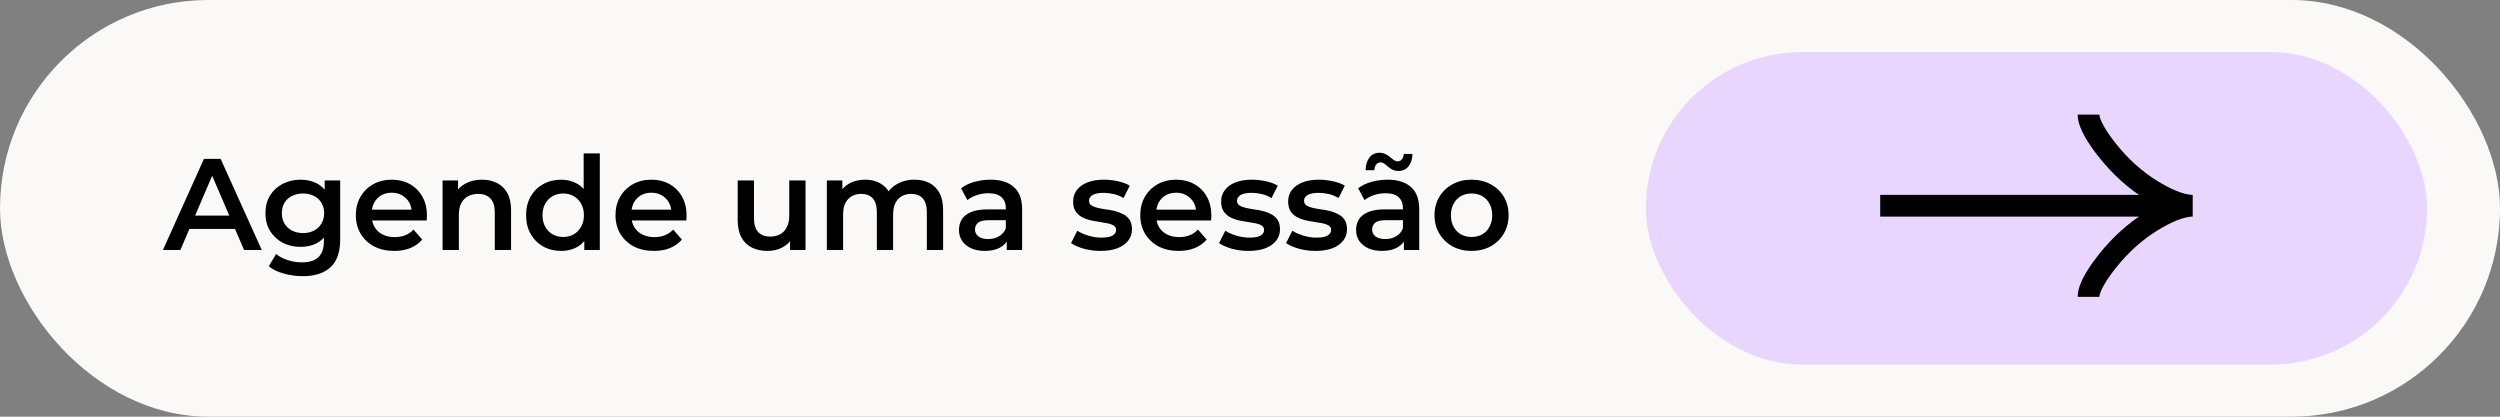
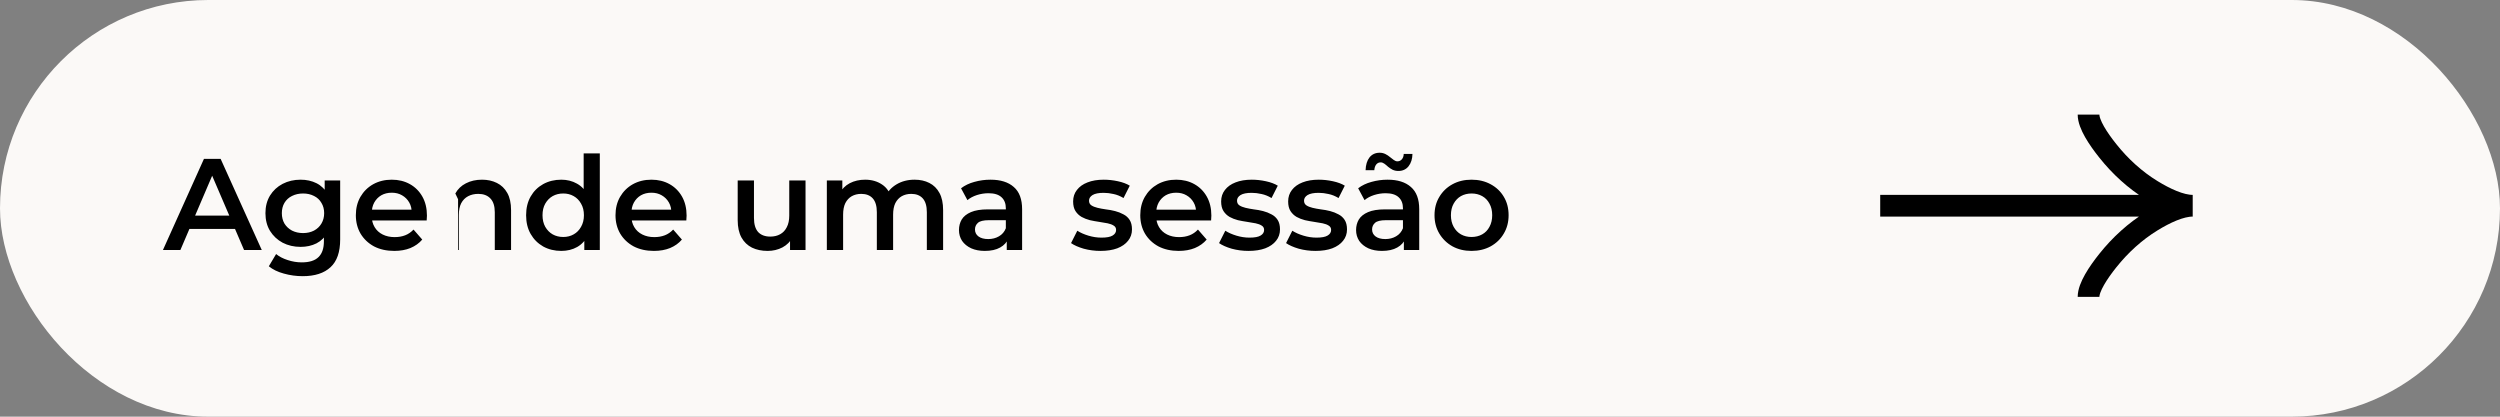
<svg xmlns="http://www.w3.org/2000/svg" width="480" height="80" viewBox="0 0 480 80" fill="none">
  <rect x="0" y="0" width="480" height="80" fill="#808080" stroke="none" />
  <rect width="480" height="80" rx="40" fill="#FBF9F7" />
-   <path d="M31.285 48L39.16 30.5H42.36L50.26 48H46.86L40.085 32.225H41.385L34.635 48H31.285ZM34.91 43.95L35.785 41.4H45.235L46.11 43.95H34.91ZM58.114 53.025C56.88 53.025 55.672 52.858 54.489 52.525C53.322 52.208 52.364 51.742 51.614 51.125L53.014 48.775C53.597 49.258 54.33 49.642 55.214 49.925C56.114 50.225 57.022 50.375 57.939 50.375C59.405 50.375 60.48 50.033 61.164 49.35C61.847 48.683 62.189 47.675 62.189 46.325V43.95L62.439 40.925L62.339 37.9V34.65H65.314V45.975C65.314 48.392 64.697 50.167 63.464 51.3C62.23 52.45 60.447 53.025 58.114 53.025ZM57.714 47.4C56.447 47.4 55.297 47.133 54.264 46.6C53.247 46.05 52.439 45.292 51.839 44.325C51.255 43.358 50.964 42.225 50.964 40.925C50.964 39.642 51.255 38.517 51.839 37.55C52.439 36.583 53.247 35.833 54.264 35.3C55.297 34.767 56.447 34.5 57.714 34.5C58.847 34.5 59.864 34.725 60.764 35.175C61.664 35.625 62.38 36.325 62.914 37.275C63.464 38.225 63.739 39.442 63.739 40.925C63.739 42.408 63.464 43.633 62.914 44.6C62.38 45.55 61.664 46.258 60.764 46.725C59.864 47.175 58.847 47.4 57.714 47.4ZM58.189 44.75C58.972 44.75 59.672 44.592 60.289 44.275C60.905 43.942 61.38 43.492 61.714 42.925C62.064 42.342 62.239 41.675 62.239 40.925C62.239 40.175 62.064 39.517 61.714 38.95C61.38 38.367 60.905 37.925 60.289 37.625C59.672 37.308 58.972 37.15 58.189 37.15C57.405 37.15 56.697 37.308 56.064 37.625C55.447 37.925 54.964 38.367 54.614 38.95C54.28 39.517 54.114 40.175 54.114 40.925C54.114 41.675 54.28 42.342 54.614 42.925C54.964 43.492 55.447 43.942 56.064 44.275C56.697 44.592 57.405 44.75 58.189 44.75ZM75.697 48.175C74.214 48.175 72.914 47.883 71.797 47.3C70.697 46.7 69.839 45.883 69.222 44.85C68.622 43.817 68.322 42.642 68.322 41.325C68.322 39.992 68.614 38.817 69.197 37.8C69.797 36.767 70.614 35.958 71.647 35.375C72.697 34.792 73.889 34.5 75.222 34.5C76.522 34.5 77.68 34.783 78.697 35.35C79.714 35.917 80.514 36.717 81.097 37.75C81.68 38.783 81.972 40 81.972 41.4C81.972 41.533 81.964 41.683 81.947 41.85C81.947 42.017 81.939 42.175 81.922 42.325H70.797V40.25H80.272L79.047 40.9C79.064 40.133 78.905 39.458 78.572 38.875C78.239 38.292 77.78 37.833 77.197 37.5C76.63 37.167 75.972 37 75.222 37C74.455 37 73.78 37.167 73.197 37.5C72.63 37.833 72.18 38.3 71.847 38.9C71.53 39.483 71.372 40.175 71.372 40.975V41.475C71.372 42.275 71.555 42.983 71.922 43.6C72.289 44.217 72.805 44.692 73.472 45.025C74.139 45.358 74.905 45.525 75.772 45.525C76.522 45.525 77.197 45.408 77.797 45.175C78.397 44.942 78.93 44.575 79.397 44.075L81.072 46C80.472 46.7 79.714 47.242 78.797 47.625C77.897 47.992 76.864 48.175 75.697 48.175ZM92.549 34.5C93.615 34.5 94.566 34.708 95.399 35.125C96.249 35.542 96.915 36.183 97.399 37.05C97.882 37.9 98.124 39 98.124 40.35V48H94.999V40.75C94.999 39.567 94.716 38.683 94.149 38.1C93.599 37.517 92.824 37.225 91.824 37.225C91.091 37.225 90.441 37.375 89.874 37.675C89.307 37.975 88.865 38.425 88.549 39.025C88.249 39.608 88.099 40.35 88.099 41.25V48H84.974V34.65H87.949V38.25L87.424 37.15C87.891 36.3 88.566 35.65 89.449 35.2C90.349 34.733 91.382 34.5 92.549 34.5ZM107.763 48.175C106.479 48.175 105.321 47.892 104.288 47.325C103.271 46.742 102.471 45.942 101.888 44.925C101.304 43.908 101.013 42.708 101.013 41.325C101.013 39.942 101.304 38.742 101.888 37.725C102.471 36.708 103.271 35.917 104.288 35.35C105.321 34.783 106.479 34.5 107.763 34.5C108.879 34.5 109.879 34.75 110.763 35.25C111.646 35.733 112.346 36.475 112.863 37.475C113.379 38.475 113.638 39.758 113.638 41.325C113.638 42.875 113.388 44.158 112.888 45.175C112.388 46.175 111.696 46.925 110.813 47.425C109.929 47.925 108.913 48.175 107.763 48.175ZM108.138 45.5C108.888 45.5 109.554 45.333 110.138 45C110.738 44.667 111.213 44.183 111.563 43.55C111.929 42.917 112.113 42.175 112.113 41.325C112.113 40.458 111.929 39.717 111.563 39.1C111.213 38.467 110.738 37.983 110.138 37.65C109.554 37.317 108.888 37.15 108.138 37.15C107.388 37.15 106.713 37.317 106.113 37.65C105.529 37.983 105.054 38.467 104.688 39.1C104.338 39.717 104.163 40.458 104.163 41.325C104.163 42.175 104.338 42.917 104.688 43.55C105.054 44.183 105.529 44.667 106.113 45C106.713 45.333 107.388 45.5 108.138 45.5ZM112.188 48V44.85L112.313 41.3L112.063 37.75V29.45H115.163V48H112.188ZM125.551 48.175C124.067 48.175 122.767 47.883 121.651 47.3C120.551 46.7 119.692 45.883 119.076 44.85C118.476 43.817 118.176 42.642 118.176 41.325C118.176 39.992 118.467 38.817 119.051 37.8C119.651 36.767 120.467 35.958 121.501 35.375C122.551 34.792 123.742 34.5 125.076 34.5C126.376 34.5 127.534 34.783 128.551 35.35C129.567 35.917 130.367 36.717 130.951 37.75C131.534 38.783 131.826 40 131.826 41.4C131.826 41.533 131.817 41.683 131.801 41.85C131.801 42.017 131.792 42.175 131.776 42.325H120.651V40.25H130.126L128.901 40.9C128.917 40.133 128.759 39.458 128.426 38.875C128.092 38.292 127.634 37.833 127.051 37.5C126.484 37.167 125.826 37 125.076 37C124.309 37 123.634 37.167 123.051 37.5C122.484 37.833 122.034 38.3 121.701 38.9C121.384 39.483 121.226 40.175 121.226 40.975V41.475C121.226 42.275 121.409 42.983 121.776 43.6C122.142 44.217 122.659 44.692 123.326 45.025C123.992 45.358 124.759 45.525 125.626 45.525C126.376 45.525 127.051 45.408 127.651 45.175C128.251 44.942 128.784 44.575 129.251 44.075L130.926 46C130.326 46.7 129.567 47.242 128.651 47.625C127.751 47.992 126.717 48.175 125.551 48.175ZM147.387 48.175C146.253 48.175 145.253 47.967 144.387 47.55C143.52 47.117 142.845 46.467 142.362 45.6C141.878 44.717 141.637 43.608 141.637 42.275V34.65H144.762V41.85C144.762 43.05 145.028 43.95 145.562 44.55C146.112 45.133 146.887 45.425 147.887 45.425C148.62 45.425 149.253 45.275 149.787 44.975C150.337 44.675 150.762 44.225 151.062 43.625C151.378 43.025 151.537 42.283 151.537 41.4V34.65H154.662V48H151.687V44.4L152.212 45.5C151.762 46.367 151.103 47.033 150.237 47.5C149.37 47.95 148.42 48.175 147.387 48.175ZM175.603 34.5C176.67 34.5 177.611 34.708 178.428 35.125C179.261 35.542 179.911 36.183 180.378 37.05C180.845 37.9 181.078 39 181.078 40.35V48H177.953V40.75C177.953 39.567 177.695 38.683 177.178 38.1C176.661 37.517 175.92 37.225 174.953 37.225C174.27 37.225 173.661 37.375 173.128 37.675C172.611 37.975 172.203 38.417 171.903 39C171.62 39.583 171.478 40.325 171.478 41.225V48H168.353V40.75C168.353 39.567 168.095 38.683 167.578 38.1C167.061 37.517 166.32 37.225 165.353 37.225C164.67 37.225 164.061 37.375 163.528 37.675C163.011 37.975 162.603 38.417 162.303 39C162.02 39.583 161.878 40.325 161.878 41.225V48H158.753V34.65H161.728V38.2L161.203 37.15C161.653 36.283 162.303 35.625 163.153 35.175C164.02 34.725 165.003 34.5 166.103 34.5C167.353 34.5 168.436 34.808 169.353 35.425C170.286 36.042 170.903 36.975 171.203 38.225L169.978 37.8C170.411 36.8 171.128 36 172.128 35.4C173.128 34.8 174.286 34.5 175.603 34.5ZM193.296 48V45.3L193.121 44.725V40C193.121 39.083 192.846 38.375 192.296 37.875C191.746 37.358 190.913 37.1 189.796 37.1C189.046 37.1 188.305 37.217 187.571 37.45C186.855 37.683 186.246 38.008 185.746 38.425L184.521 36.15C185.238 35.6 186.088 35.192 187.071 34.925C188.071 34.642 189.105 34.5 190.171 34.5C192.105 34.5 193.596 34.967 194.646 35.9C195.713 36.817 196.246 38.242 196.246 40.175V48H193.296ZM189.096 48.175C188.096 48.175 187.221 48.008 186.471 47.675C185.721 47.325 185.138 46.85 184.721 46.25C184.321 45.633 184.121 44.942 184.121 44.175C184.121 43.425 184.296 42.75 184.646 42.15C185.013 41.55 185.605 41.075 186.421 40.725C187.238 40.375 188.321 40.2 189.671 40.2H193.546V42.275H189.896C188.83 42.275 188.113 42.45 187.746 42.8C187.38 43.133 187.196 43.55 187.196 44.05C187.196 44.617 187.421 45.067 187.871 45.4C188.321 45.733 188.946 45.9 189.746 45.9C190.513 45.9 191.196 45.725 191.796 45.375C192.413 45.025 192.855 44.508 193.121 43.825L193.646 45.7C193.346 46.483 192.805 47.092 192.021 47.525C191.255 47.958 190.28 48.175 189.096 48.175ZM211.291 48.175C210.175 48.175 209.1 48.033 208.066 47.75C207.05 47.45 206.241 47.092 205.641 46.675L206.841 44.3C207.441 44.683 208.158 45 208.991 45.25C209.825 45.5 210.658 45.625 211.491 45.625C212.475 45.625 213.183 45.492 213.616 45.225C214.066 44.958 214.291 44.6 214.291 44.15C214.291 43.783 214.141 43.508 213.841 43.325C213.541 43.125 213.15 42.975 212.666 42.875C212.183 42.775 211.641 42.683 211.041 42.6C210.458 42.517 209.866 42.408 209.266 42.275C208.683 42.125 208.15 41.917 207.666 41.65C207.183 41.367 206.791 40.992 206.491 40.525C206.191 40.058 206.041 39.442 206.041 38.675C206.041 37.825 206.283 37.092 206.766 36.475C207.25 35.842 207.925 35.358 208.791 35.025C209.675 34.675 210.716 34.5 211.916 34.5C212.816 34.5 213.725 34.6 214.641 34.8C215.558 35 216.316 35.283 216.916 35.65L215.716 38.025C215.083 37.642 214.441 37.383 213.791 37.25C213.158 37.1 212.525 37.025 211.891 37.025C210.941 37.025 210.233 37.167 209.766 37.45C209.316 37.733 209.091 38.092 209.091 38.525C209.091 38.925 209.241 39.225 209.541 39.425C209.841 39.625 210.233 39.783 210.716 39.9C211.2 40.017 211.733 40.117 212.316 40.2C212.916 40.267 213.508 40.375 214.091 40.525C214.675 40.675 215.208 40.883 215.691 41.15C216.191 41.4 216.591 41.758 216.891 42.225C217.191 42.692 217.341 43.3 217.341 44.05C217.341 44.883 217.091 45.608 216.591 46.225C216.108 46.842 215.416 47.325 214.516 47.675C213.616 48.008 212.541 48.175 211.291 48.175ZM226.307 48.175C224.824 48.175 223.524 47.883 222.407 47.3C221.307 46.7 220.449 45.883 219.832 44.85C219.232 43.817 218.932 42.642 218.932 41.325C218.932 39.992 219.224 38.817 219.807 37.8C220.407 36.767 221.224 35.958 222.257 35.375C223.307 34.792 224.499 34.5 225.832 34.5C227.132 34.5 228.291 34.783 229.307 35.35C230.324 35.917 231.124 36.717 231.707 37.75C232.291 38.783 232.582 40 232.582 41.4C232.582 41.533 232.574 41.683 232.557 41.85C232.557 42.017 232.549 42.175 232.532 42.325H221.407V40.25H230.882L229.657 40.9C229.674 40.133 229.516 39.458 229.182 38.875C228.849 38.292 228.391 37.833 227.807 37.5C227.241 37.167 226.582 37 225.832 37C225.066 37 224.391 37.167 223.807 37.5C223.241 37.833 222.791 38.3 222.457 38.9C222.141 39.483 221.982 40.175 221.982 40.975V41.475C221.982 42.275 222.166 42.983 222.532 43.6C222.899 44.217 223.416 44.692 224.082 45.025C224.749 45.358 225.516 45.525 226.382 45.525C227.132 45.525 227.807 45.408 228.407 45.175C229.007 44.942 229.541 44.575 230.007 44.075L231.682 46C231.082 46.7 230.324 47.242 229.407 47.625C228.507 47.992 227.474 48.175 226.307 48.175ZM239.709 48.175C238.593 48.175 237.518 48.033 236.484 47.75C235.468 47.45 234.659 47.092 234.059 46.675L235.259 44.3C235.859 44.683 236.576 45 237.409 45.25C238.243 45.5 239.076 45.625 239.909 45.625C240.893 45.625 241.601 45.492 242.034 45.225C242.484 44.958 242.709 44.6 242.709 44.15C242.709 43.783 242.559 43.508 242.259 43.325C241.959 43.125 241.568 42.975 241.084 42.875C240.601 42.775 240.059 42.683 239.459 42.6C238.876 42.517 238.284 42.408 237.684 42.275C237.101 42.125 236.568 41.917 236.084 41.65C235.601 41.367 235.209 40.992 234.909 40.525C234.609 40.058 234.459 39.442 234.459 38.675C234.459 37.825 234.701 37.092 235.184 36.475C235.668 35.842 236.343 35.358 237.209 35.025C238.093 34.675 239.134 34.5 240.334 34.5C241.234 34.5 242.143 34.6 243.059 34.8C243.976 35 244.734 35.283 245.334 35.65L244.134 38.025C243.501 37.642 242.859 37.383 242.209 37.25C241.576 37.1 240.943 37.025 240.309 37.025C239.359 37.025 238.651 37.167 238.184 37.45C237.734 37.733 237.509 38.092 237.509 38.525C237.509 38.925 237.659 39.225 237.959 39.425C238.259 39.625 238.651 39.783 239.134 39.9C239.618 40.017 240.151 40.117 240.734 40.2C241.334 40.267 241.926 40.375 242.509 40.525C243.093 40.675 243.626 40.883 244.109 41.15C244.609 41.4 245.009 41.758 245.309 42.225C245.609 42.692 245.759 43.3 245.759 44.05C245.759 44.883 245.509 45.608 245.009 46.225C244.526 46.842 243.834 47.325 242.934 47.675C242.034 48.008 240.959 48.175 239.709 48.175ZM252.575 48.175C251.459 48.175 250.384 48.033 249.35 47.75C248.334 47.45 247.525 47.092 246.925 46.675L248.125 44.3C248.725 44.683 249.442 45 250.275 45.25C251.109 45.5 251.942 45.625 252.775 45.625C253.759 45.625 254.467 45.492 254.9 45.225C255.35 44.958 255.575 44.6 255.575 44.15C255.575 43.783 255.425 43.508 255.125 43.325C254.825 43.125 254.434 42.975 253.95 42.875C253.467 42.775 252.925 42.683 252.325 42.6C251.742 42.517 251.15 42.408 250.55 42.275C249.967 42.125 249.434 41.917 248.95 41.65C248.467 41.367 248.075 40.992 247.775 40.525C247.475 40.058 247.325 39.442 247.325 38.675C247.325 37.825 247.567 37.092 248.05 36.475C248.534 35.842 249.209 35.358 250.075 35.025C250.959 34.675 252 34.5 253.2 34.5C254.1 34.5 255.009 34.6 255.925 34.8C256.842 35 257.6 35.283 258.2 35.65L257 38.025C256.367 37.642 255.725 37.383 255.075 37.25C254.442 37.1 253.809 37.025 253.175 37.025C252.225 37.025 251.517 37.167 251.05 37.45C250.6 37.733 250.375 38.092 250.375 38.525C250.375 38.925 250.525 39.225 250.825 39.425C251.125 39.625 251.517 39.783 252 39.9C252.484 40.017 253.017 40.117 253.6 40.2C254.2 40.267 254.792 40.375 255.375 40.525C255.959 40.675 256.492 40.883 256.975 41.15C257.475 41.4 257.875 41.758 258.175 42.225C258.475 42.692 258.625 43.3 258.625 44.05C258.625 44.883 258.375 45.608 257.875 46.225C257.392 46.842 256.7 47.325 255.8 47.675C254.9 48.008 253.825 48.175 252.575 48.175ZM269.542 48V45.3L269.367 44.725V40C269.367 39.083 269.092 38.375 268.542 37.875C267.992 37.358 267.158 37.1 266.042 37.1C265.292 37.1 264.55 37.217 263.817 37.45C263.1 37.683 262.492 38.008 261.992 38.425L260.767 36.15C261.483 35.6 262.333 35.192 263.317 34.925C264.317 34.642 265.35 34.5 266.417 34.5C268.35 34.5 269.842 34.967 270.892 35.9C271.958 36.817 272.492 38.242 272.492 40.175V48H269.542ZM265.342 48.175C264.342 48.175 263.467 48.008 262.717 47.675C261.967 47.325 261.383 46.85 260.967 46.25C260.567 45.633 260.367 44.942 260.367 44.175C260.367 43.425 260.542 42.75 260.892 42.15C261.258 41.55 261.85 41.075 262.667 40.725C263.483 40.375 264.567 40.2 265.917 40.2H269.792V42.275H266.142C265.075 42.275 264.358 42.45 263.992 42.8C263.625 43.133 263.442 43.55 263.442 44.05C263.442 44.617 263.667 45.067 264.117 45.4C264.567 45.733 265.192 45.9 265.992 45.9C266.758 45.9 267.442 45.725 268.042 45.375C268.658 45.025 269.1 44.508 269.367 43.825L269.892 45.7C269.592 46.483 269.05 47.092 268.267 47.525C267.5 47.958 266.525 48.175 265.342 48.175ZM268.492 32.825C268.092 32.825 267.725 32.75 267.392 32.6C267.075 32.433 266.783 32.242 266.517 32.025C266.267 31.792 266.025 31.592 265.792 31.425C265.558 31.258 265.325 31.175 265.092 31.175C264.742 31.175 264.458 31.308 264.242 31.575C264.025 31.842 263.9 32.208 263.867 32.675H262.192C262.225 31.642 262.475 30.825 262.942 30.225C263.425 29.625 264.075 29.325 264.892 29.325C265.292 29.325 265.658 29.408 265.992 29.575C266.325 29.742 266.617 29.933 266.867 30.15C267.133 30.367 267.383 30.558 267.617 30.725C267.85 30.892 268.075 30.975 268.292 30.975C268.642 30.975 268.925 30.85 269.142 30.6C269.375 30.35 269.5 30 269.517 29.55H271.192C271.175 30.517 270.925 31.308 270.442 31.925C269.958 32.525 269.308 32.825 268.492 32.825ZM282.527 48.175C281.16 48.175 279.943 47.883 278.877 47.3C277.81 46.7 276.968 45.883 276.352 44.85C275.735 43.817 275.427 42.642 275.427 41.325C275.427 39.992 275.735 38.817 276.352 37.8C276.968 36.767 277.81 35.958 278.877 35.375C279.943 34.792 281.16 34.5 282.527 34.5C283.91 34.5 285.135 34.792 286.202 35.375C287.285 35.958 288.127 36.758 288.727 37.775C289.343 38.792 289.652 39.975 289.652 41.325C289.652 42.642 289.343 43.817 288.727 44.85C288.127 45.883 287.285 46.7 286.202 47.3C285.135 47.883 283.91 48.175 282.527 48.175ZM282.527 45.5C283.293 45.5 283.977 45.333 284.577 45C285.177 44.667 285.643 44.183 285.977 43.55C286.327 42.917 286.502 42.175 286.502 41.325C286.502 40.458 286.327 39.717 285.977 39.1C285.643 38.467 285.177 37.983 284.577 37.65C283.977 37.317 283.302 37.15 282.552 37.15C281.785 37.15 281.102 37.317 280.502 37.65C279.918 37.983 279.452 38.467 279.102 39.1C278.752 39.717 278.577 40.458 278.577 41.325C278.577 42.175 278.752 42.917 279.102 43.55C279.452 44.183 279.918 44.667 280.502 45C281.102 45.333 281.777 45.5 282.527 45.5Z" fill="black" />
-   <rect x="316" y="10" width="150" height="60" rx="30" fill="#E8D6FF" />
+   <path d="M31.285 48L39.16 30.5H42.36L50.26 48H46.86L40.085 32.225H41.385L34.635 48H31.285ZM34.91 43.95L35.785 41.4H45.235L46.11 43.95H34.91ZM58.114 53.025C56.88 53.025 55.672 52.858 54.489 52.525C53.322 52.208 52.364 51.742 51.614 51.125L53.014 48.775C53.597 49.258 54.33 49.642 55.214 49.925C56.114 50.225 57.022 50.375 57.939 50.375C59.405 50.375 60.48 50.033 61.164 49.35C61.847 48.683 62.189 47.675 62.189 46.325V43.95L62.439 40.925L62.339 37.9V34.65H65.314V45.975C65.314 48.392 64.697 50.167 63.464 51.3C62.23 52.45 60.447 53.025 58.114 53.025ZM57.714 47.4C56.447 47.4 55.297 47.133 54.264 46.6C53.247 46.05 52.439 45.292 51.839 44.325C51.255 43.358 50.964 42.225 50.964 40.925C50.964 39.642 51.255 38.517 51.839 37.55C52.439 36.583 53.247 35.833 54.264 35.3C55.297 34.767 56.447 34.5 57.714 34.5C58.847 34.5 59.864 34.725 60.764 35.175C61.664 35.625 62.38 36.325 62.914 37.275C63.464 38.225 63.739 39.442 63.739 40.925C63.739 42.408 63.464 43.633 62.914 44.6C62.38 45.55 61.664 46.258 60.764 46.725C59.864 47.175 58.847 47.4 57.714 47.4ZM58.189 44.75C58.972 44.75 59.672 44.592 60.289 44.275C60.905 43.942 61.38 43.492 61.714 42.925C62.064 42.342 62.239 41.675 62.239 40.925C62.239 40.175 62.064 39.517 61.714 38.95C61.38 38.367 60.905 37.925 60.289 37.625C59.672 37.308 58.972 37.15 58.189 37.15C57.405 37.15 56.697 37.308 56.064 37.625C55.447 37.925 54.964 38.367 54.614 38.95C54.28 39.517 54.114 40.175 54.114 40.925C54.114 41.675 54.28 42.342 54.614 42.925C54.964 43.492 55.447 43.942 56.064 44.275C56.697 44.592 57.405 44.75 58.189 44.75ZM75.697 48.175C74.214 48.175 72.914 47.883 71.797 47.3C70.697 46.7 69.839 45.883 69.222 44.85C68.622 43.817 68.322 42.642 68.322 41.325C68.322 39.992 68.614 38.817 69.197 37.8C69.797 36.767 70.614 35.958 71.647 35.375C72.697 34.792 73.889 34.5 75.222 34.5C76.522 34.5 77.68 34.783 78.697 35.35C79.714 35.917 80.514 36.717 81.097 37.75C81.68 38.783 81.972 40 81.972 41.4C81.972 41.533 81.964 41.683 81.947 41.85C81.947 42.017 81.939 42.175 81.922 42.325H70.797V40.25H80.272L79.047 40.9C79.064 40.133 78.905 39.458 78.572 38.875C78.239 38.292 77.78 37.833 77.197 37.5C76.63 37.167 75.972 37 75.222 37C74.455 37 73.78 37.167 73.197 37.5C72.63 37.833 72.18 38.3 71.847 38.9C71.53 39.483 71.372 40.175 71.372 40.975V41.475C71.372 42.275 71.555 42.983 71.922 43.6C72.289 44.217 72.805 44.692 73.472 45.025C74.139 45.358 74.905 45.525 75.772 45.525C76.522 45.525 77.197 45.408 77.797 45.175C78.397 44.942 78.93 44.575 79.397 44.075L81.072 46C80.472 46.7 79.714 47.242 78.797 47.625C77.897 47.992 76.864 48.175 75.697 48.175ZM92.549 34.5C93.615 34.5 94.566 34.708 95.399 35.125C96.249 35.542 96.915 36.183 97.399 37.05C97.882 37.9 98.124 39 98.124 40.35V48H94.999V40.75C94.999 39.567 94.716 38.683 94.149 38.1C93.599 37.517 92.824 37.225 91.824 37.225C91.091 37.225 90.441 37.375 89.874 37.675C89.307 37.975 88.865 38.425 88.549 39.025C88.249 39.608 88.099 40.35 88.099 41.25V48H84.974H87.949V38.25L87.424 37.15C87.891 36.3 88.566 35.65 89.449 35.2C90.349 34.733 91.382 34.5 92.549 34.5ZM107.763 48.175C106.479 48.175 105.321 47.892 104.288 47.325C103.271 46.742 102.471 45.942 101.888 44.925C101.304 43.908 101.013 42.708 101.013 41.325C101.013 39.942 101.304 38.742 101.888 37.725C102.471 36.708 103.271 35.917 104.288 35.35C105.321 34.783 106.479 34.5 107.763 34.5C108.879 34.5 109.879 34.75 110.763 35.25C111.646 35.733 112.346 36.475 112.863 37.475C113.379 38.475 113.638 39.758 113.638 41.325C113.638 42.875 113.388 44.158 112.888 45.175C112.388 46.175 111.696 46.925 110.813 47.425C109.929 47.925 108.913 48.175 107.763 48.175ZM108.138 45.5C108.888 45.5 109.554 45.333 110.138 45C110.738 44.667 111.213 44.183 111.563 43.55C111.929 42.917 112.113 42.175 112.113 41.325C112.113 40.458 111.929 39.717 111.563 39.1C111.213 38.467 110.738 37.983 110.138 37.65C109.554 37.317 108.888 37.15 108.138 37.15C107.388 37.15 106.713 37.317 106.113 37.65C105.529 37.983 105.054 38.467 104.688 39.1C104.338 39.717 104.163 40.458 104.163 41.325C104.163 42.175 104.338 42.917 104.688 43.55C105.054 44.183 105.529 44.667 106.113 45C106.713 45.333 107.388 45.5 108.138 45.5ZM112.188 48V44.85L112.313 41.3L112.063 37.75V29.45H115.163V48H112.188ZM125.551 48.175C124.067 48.175 122.767 47.883 121.651 47.3C120.551 46.7 119.692 45.883 119.076 44.85C118.476 43.817 118.176 42.642 118.176 41.325C118.176 39.992 118.467 38.817 119.051 37.8C119.651 36.767 120.467 35.958 121.501 35.375C122.551 34.792 123.742 34.5 125.076 34.5C126.376 34.5 127.534 34.783 128.551 35.35C129.567 35.917 130.367 36.717 130.951 37.75C131.534 38.783 131.826 40 131.826 41.4C131.826 41.533 131.817 41.683 131.801 41.85C131.801 42.017 131.792 42.175 131.776 42.325H120.651V40.25H130.126L128.901 40.9C128.917 40.133 128.759 39.458 128.426 38.875C128.092 38.292 127.634 37.833 127.051 37.5C126.484 37.167 125.826 37 125.076 37C124.309 37 123.634 37.167 123.051 37.5C122.484 37.833 122.034 38.3 121.701 38.9C121.384 39.483 121.226 40.175 121.226 40.975V41.475C121.226 42.275 121.409 42.983 121.776 43.6C122.142 44.217 122.659 44.692 123.326 45.025C123.992 45.358 124.759 45.525 125.626 45.525C126.376 45.525 127.051 45.408 127.651 45.175C128.251 44.942 128.784 44.575 129.251 44.075L130.926 46C130.326 46.7 129.567 47.242 128.651 47.625C127.751 47.992 126.717 48.175 125.551 48.175ZM147.387 48.175C146.253 48.175 145.253 47.967 144.387 47.55C143.52 47.117 142.845 46.467 142.362 45.6C141.878 44.717 141.637 43.608 141.637 42.275V34.65H144.762V41.85C144.762 43.05 145.028 43.95 145.562 44.55C146.112 45.133 146.887 45.425 147.887 45.425C148.62 45.425 149.253 45.275 149.787 44.975C150.337 44.675 150.762 44.225 151.062 43.625C151.378 43.025 151.537 42.283 151.537 41.4V34.65H154.662V48H151.687V44.4L152.212 45.5C151.762 46.367 151.103 47.033 150.237 47.5C149.37 47.95 148.42 48.175 147.387 48.175ZM175.603 34.5C176.67 34.5 177.611 34.708 178.428 35.125C179.261 35.542 179.911 36.183 180.378 37.05C180.845 37.9 181.078 39 181.078 40.35V48H177.953V40.75C177.953 39.567 177.695 38.683 177.178 38.1C176.661 37.517 175.92 37.225 174.953 37.225C174.27 37.225 173.661 37.375 173.128 37.675C172.611 37.975 172.203 38.417 171.903 39C171.62 39.583 171.478 40.325 171.478 41.225V48H168.353V40.75C168.353 39.567 168.095 38.683 167.578 38.1C167.061 37.517 166.32 37.225 165.353 37.225C164.67 37.225 164.061 37.375 163.528 37.675C163.011 37.975 162.603 38.417 162.303 39C162.02 39.583 161.878 40.325 161.878 41.225V48H158.753V34.65H161.728V38.2L161.203 37.15C161.653 36.283 162.303 35.625 163.153 35.175C164.02 34.725 165.003 34.5 166.103 34.5C167.353 34.5 168.436 34.808 169.353 35.425C170.286 36.042 170.903 36.975 171.203 38.225L169.978 37.8C170.411 36.8 171.128 36 172.128 35.4C173.128 34.8 174.286 34.5 175.603 34.5ZM193.296 48V45.3L193.121 44.725V40C193.121 39.083 192.846 38.375 192.296 37.875C191.746 37.358 190.913 37.1 189.796 37.1C189.046 37.1 188.305 37.217 187.571 37.45C186.855 37.683 186.246 38.008 185.746 38.425L184.521 36.15C185.238 35.6 186.088 35.192 187.071 34.925C188.071 34.642 189.105 34.5 190.171 34.5C192.105 34.5 193.596 34.967 194.646 35.9C195.713 36.817 196.246 38.242 196.246 40.175V48H193.296ZM189.096 48.175C188.096 48.175 187.221 48.008 186.471 47.675C185.721 47.325 185.138 46.85 184.721 46.25C184.321 45.633 184.121 44.942 184.121 44.175C184.121 43.425 184.296 42.75 184.646 42.15C185.013 41.55 185.605 41.075 186.421 40.725C187.238 40.375 188.321 40.2 189.671 40.2H193.546V42.275H189.896C188.83 42.275 188.113 42.45 187.746 42.8C187.38 43.133 187.196 43.55 187.196 44.05C187.196 44.617 187.421 45.067 187.871 45.4C188.321 45.733 188.946 45.9 189.746 45.9C190.513 45.9 191.196 45.725 191.796 45.375C192.413 45.025 192.855 44.508 193.121 43.825L193.646 45.7C193.346 46.483 192.805 47.092 192.021 47.525C191.255 47.958 190.28 48.175 189.096 48.175ZM211.291 48.175C210.175 48.175 209.1 48.033 208.066 47.75C207.05 47.45 206.241 47.092 205.641 46.675L206.841 44.3C207.441 44.683 208.158 45 208.991 45.25C209.825 45.5 210.658 45.625 211.491 45.625C212.475 45.625 213.183 45.492 213.616 45.225C214.066 44.958 214.291 44.6 214.291 44.15C214.291 43.783 214.141 43.508 213.841 43.325C213.541 43.125 213.15 42.975 212.666 42.875C212.183 42.775 211.641 42.683 211.041 42.6C210.458 42.517 209.866 42.408 209.266 42.275C208.683 42.125 208.15 41.917 207.666 41.65C207.183 41.367 206.791 40.992 206.491 40.525C206.191 40.058 206.041 39.442 206.041 38.675C206.041 37.825 206.283 37.092 206.766 36.475C207.25 35.842 207.925 35.358 208.791 35.025C209.675 34.675 210.716 34.5 211.916 34.5C212.816 34.5 213.725 34.6 214.641 34.8C215.558 35 216.316 35.283 216.916 35.65L215.716 38.025C215.083 37.642 214.441 37.383 213.791 37.25C213.158 37.1 212.525 37.025 211.891 37.025C210.941 37.025 210.233 37.167 209.766 37.45C209.316 37.733 209.091 38.092 209.091 38.525C209.091 38.925 209.241 39.225 209.541 39.425C209.841 39.625 210.233 39.783 210.716 39.9C211.2 40.017 211.733 40.117 212.316 40.2C212.916 40.267 213.508 40.375 214.091 40.525C214.675 40.675 215.208 40.883 215.691 41.15C216.191 41.4 216.591 41.758 216.891 42.225C217.191 42.692 217.341 43.3 217.341 44.05C217.341 44.883 217.091 45.608 216.591 46.225C216.108 46.842 215.416 47.325 214.516 47.675C213.616 48.008 212.541 48.175 211.291 48.175ZM226.307 48.175C224.824 48.175 223.524 47.883 222.407 47.3C221.307 46.7 220.449 45.883 219.832 44.85C219.232 43.817 218.932 42.642 218.932 41.325C218.932 39.992 219.224 38.817 219.807 37.8C220.407 36.767 221.224 35.958 222.257 35.375C223.307 34.792 224.499 34.5 225.832 34.5C227.132 34.5 228.291 34.783 229.307 35.35C230.324 35.917 231.124 36.717 231.707 37.75C232.291 38.783 232.582 40 232.582 41.4C232.582 41.533 232.574 41.683 232.557 41.85C232.557 42.017 232.549 42.175 232.532 42.325H221.407V40.25H230.882L229.657 40.9C229.674 40.133 229.516 39.458 229.182 38.875C228.849 38.292 228.391 37.833 227.807 37.5C227.241 37.167 226.582 37 225.832 37C225.066 37 224.391 37.167 223.807 37.5C223.241 37.833 222.791 38.3 222.457 38.9C222.141 39.483 221.982 40.175 221.982 40.975V41.475C221.982 42.275 222.166 42.983 222.532 43.6C222.899 44.217 223.416 44.692 224.082 45.025C224.749 45.358 225.516 45.525 226.382 45.525C227.132 45.525 227.807 45.408 228.407 45.175C229.007 44.942 229.541 44.575 230.007 44.075L231.682 46C231.082 46.7 230.324 47.242 229.407 47.625C228.507 47.992 227.474 48.175 226.307 48.175ZM239.709 48.175C238.593 48.175 237.518 48.033 236.484 47.75C235.468 47.45 234.659 47.092 234.059 46.675L235.259 44.3C235.859 44.683 236.576 45 237.409 45.25C238.243 45.5 239.076 45.625 239.909 45.625C240.893 45.625 241.601 45.492 242.034 45.225C242.484 44.958 242.709 44.6 242.709 44.15C242.709 43.783 242.559 43.508 242.259 43.325C241.959 43.125 241.568 42.975 241.084 42.875C240.601 42.775 240.059 42.683 239.459 42.6C238.876 42.517 238.284 42.408 237.684 42.275C237.101 42.125 236.568 41.917 236.084 41.65C235.601 41.367 235.209 40.992 234.909 40.525C234.609 40.058 234.459 39.442 234.459 38.675C234.459 37.825 234.701 37.092 235.184 36.475C235.668 35.842 236.343 35.358 237.209 35.025C238.093 34.675 239.134 34.5 240.334 34.5C241.234 34.5 242.143 34.6 243.059 34.8C243.976 35 244.734 35.283 245.334 35.65L244.134 38.025C243.501 37.642 242.859 37.383 242.209 37.25C241.576 37.1 240.943 37.025 240.309 37.025C239.359 37.025 238.651 37.167 238.184 37.45C237.734 37.733 237.509 38.092 237.509 38.525C237.509 38.925 237.659 39.225 237.959 39.425C238.259 39.625 238.651 39.783 239.134 39.9C239.618 40.017 240.151 40.117 240.734 40.2C241.334 40.267 241.926 40.375 242.509 40.525C243.093 40.675 243.626 40.883 244.109 41.15C244.609 41.4 245.009 41.758 245.309 42.225C245.609 42.692 245.759 43.3 245.759 44.05C245.759 44.883 245.509 45.608 245.009 46.225C244.526 46.842 243.834 47.325 242.934 47.675C242.034 48.008 240.959 48.175 239.709 48.175ZM252.575 48.175C251.459 48.175 250.384 48.033 249.35 47.75C248.334 47.45 247.525 47.092 246.925 46.675L248.125 44.3C248.725 44.683 249.442 45 250.275 45.25C251.109 45.5 251.942 45.625 252.775 45.625C253.759 45.625 254.467 45.492 254.9 45.225C255.35 44.958 255.575 44.6 255.575 44.15C255.575 43.783 255.425 43.508 255.125 43.325C254.825 43.125 254.434 42.975 253.95 42.875C253.467 42.775 252.925 42.683 252.325 42.6C251.742 42.517 251.15 42.408 250.55 42.275C249.967 42.125 249.434 41.917 248.95 41.65C248.467 41.367 248.075 40.992 247.775 40.525C247.475 40.058 247.325 39.442 247.325 38.675C247.325 37.825 247.567 37.092 248.05 36.475C248.534 35.842 249.209 35.358 250.075 35.025C250.959 34.675 252 34.5 253.2 34.5C254.1 34.5 255.009 34.6 255.925 34.8C256.842 35 257.6 35.283 258.2 35.65L257 38.025C256.367 37.642 255.725 37.383 255.075 37.25C254.442 37.1 253.809 37.025 253.175 37.025C252.225 37.025 251.517 37.167 251.05 37.45C250.6 37.733 250.375 38.092 250.375 38.525C250.375 38.925 250.525 39.225 250.825 39.425C251.125 39.625 251.517 39.783 252 39.9C252.484 40.017 253.017 40.117 253.6 40.2C254.2 40.267 254.792 40.375 255.375 40.525C255.959 40.675 256.492 40.883 256.975 41.15C257.475 41.4 257.875 41.758 258.175 42.225C258.475 42.692 258.625 43.3 258.625 44.05C258.625 44.883 258.375 45.608 257.875 46.225C257.392 46.842 256.7 47.325 255.8 47.675C254.9 48.008 253.825 48.175 252.575 48.175ZM269.542 48V45.3L269.367 44.725V40C269.367 39.083 269.092 38.375 268.542 37.875C267.992 37.358 267.158 37.1 266.042 37.1C265.292 37.1 264.55 37.217 263.817 37.45C263.1 37.683 262.492 38.008 261.992 38.425L260.767 36.15C261.483 35.6 262.333 35.192 263.317 34.925C264.317 34.642 265.35 34.5 266.417 34.5C268.35 34.5 269.842 34.967 270.892 35.9C271.958 36.817 272.492 38.242 272.492 40.175V48H269.542ZM265.342 48.175C264.342 48.175 263.467 48.008 262.717 47.675C261.967 47.325 261.383 46.85 260.967 46.25C260.567 45.633 260.367 44.942 260.367 44.175C260.367 43.425 260.542 42.75 260.892 42.15C261.258 41.55 261.85 41.075 262.667 40.725C263.483 40.375 264.567 40.2 265.917 40.2H269.792V42.275H266.142C265.075 42.275 264.358 42.45 263.992 42.8C263.625 43.133 263.442 43.55 263.442 44.05C263.442 44.617 263.667 45.067 264.117 45.4C264.567 45.733 265.192 45.9 265.992 45.9C266.758 45.9 267.442 45.725 268.042 45.375C268.658 45.025 269.1 44.508 269.367 43.825L269.892 45.7C269.592 46.483 269.05 47.092 268.267 47.525C267.5 47.958 266.525 48.175 265.342 48.175ZM268.492 32.825C268.092 32.825 267.725 32.75 267.392 32.6C267.075 32.433 266.783 32.242 266.517 32.025C266.267 31.792 266.025 31.592 265.792 31.425C265.558 31.258 265.325 31.175 265.092 31.175C264.742 31.175 264.458 31.308 264.242 31.575C264.025 31.842 263.9 32.208 263.867 32.675H262.192C262.225 31.642 262.475 30.825 262.942 30.225C263.425 29.625 264.075 29.325 264.892 29.325C265.292 29.325 265.658 29.408 265.992 29.575C266.325 29.742 266.617 29.933 266.867 30.15C267.133 30.367 267.383 30.558 267.617 30.725C267.85 30.892 268.075 30.975 268.292 30.975C268.642 30.975 268.925 30.85 269.142 30.6C269.375 30.35 269.5 30 269.517 29.55H271.192C271.175 30.517 270.925 31.308 270.442 31.925C269.958 32.525 269.308 32.825 268.492 32.825ZM282.527 48.175C281.16 48.175 279.943 47.883 278.877 47.3C277.81 46.7 276.968 45.883 276.352 44.85C275.735 43.817 275.427 42.642 275.427 41.325C275.427 39.992 275.735 38.817 276.352 37.8C276.968 36.767 277.81 35.958 278.877 35.375C279.943 34.792 281.16 34.5 282.527 34.5C283.91 34.5 285.135 34.792 286.202 35.375C287.285 35.958 288.127 36.758 288.727 37.775C289.343 38.792 289.652 39.975 289.652 41.325C289.652 42.642 289.343 43.817 288.727 44.85C288.127 45.883 287.285 46.7 286.202 47.3C285.135 47.883 283.91 48.175 282.527 48.175ZM282.527 45.5C283.293 45.5 283.977 45.333 284.577 45C285.177 44.667 285.643 44.183 285.977 43.55C286.327 42.917 286.502 42.175 286.502 41.325C286.502 40.458 286.327 39.717 285.977 39.1C285.643 38.467 285.177 37.983 284.577 37.65C283.977 37.317 283.302 37.15 282.552 37.15C281.785 37.15 281.102 37.317 280.502 37.65C279.918 37.983 279.452 38.467 279.102 39.1C278.752 39.717 278.577 40.458 278.577 41.325C278.577 42.175 278.752 42.917 279.102 43.55C279.452 44.183 279.918 44.667 280.502 45C281.102 45.333 281.777 45.5 282.527 45.5Z" fill="black" />
  <path d="M401 22C401 23.855 402.832 26.625 404.687 28.95C407.072 31.95 409.922 34.568 413.19 36.565C415.64 38.062 418.61 39.5 421 39.5M421 39.5C418.61 39.5 415.637 40.938 413.19 42.435C409.922 44.435 407.072 47.053 404.687 50.047C402.832 52.375 401 55.15 401 57M421 39.5L361 39.5" stroke="black" stroke-width="4.167" />
</svg>